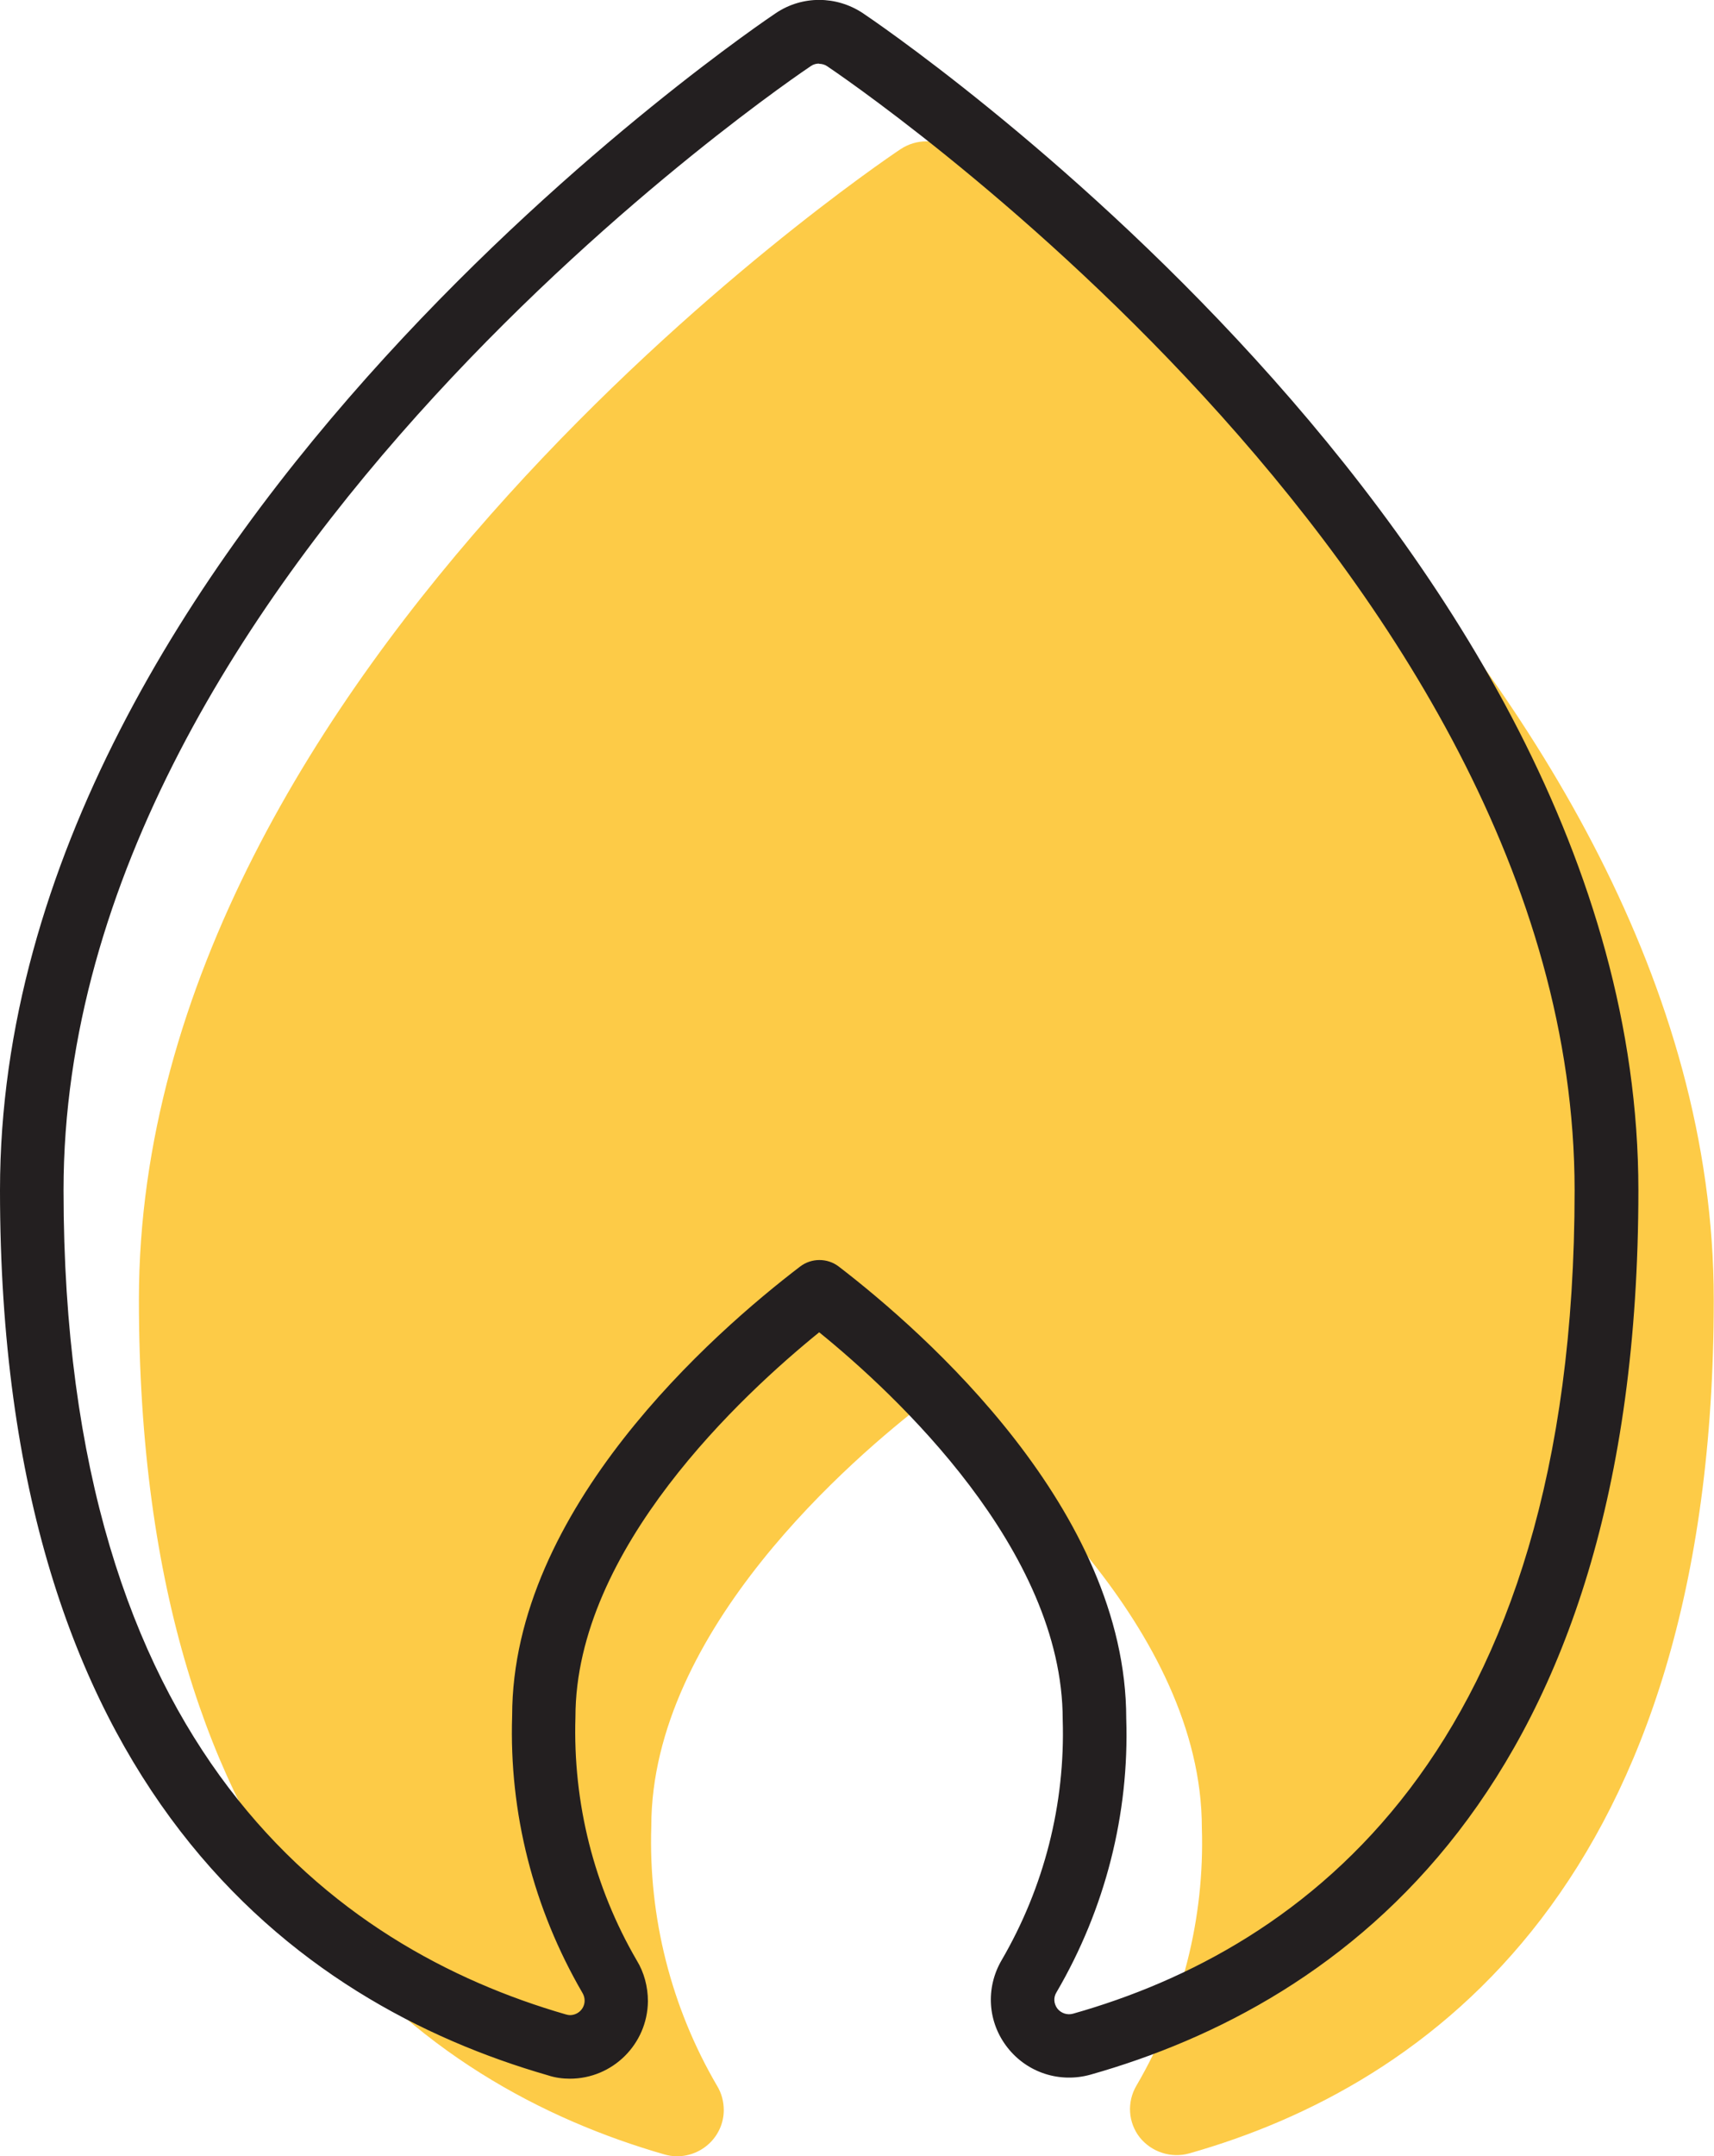
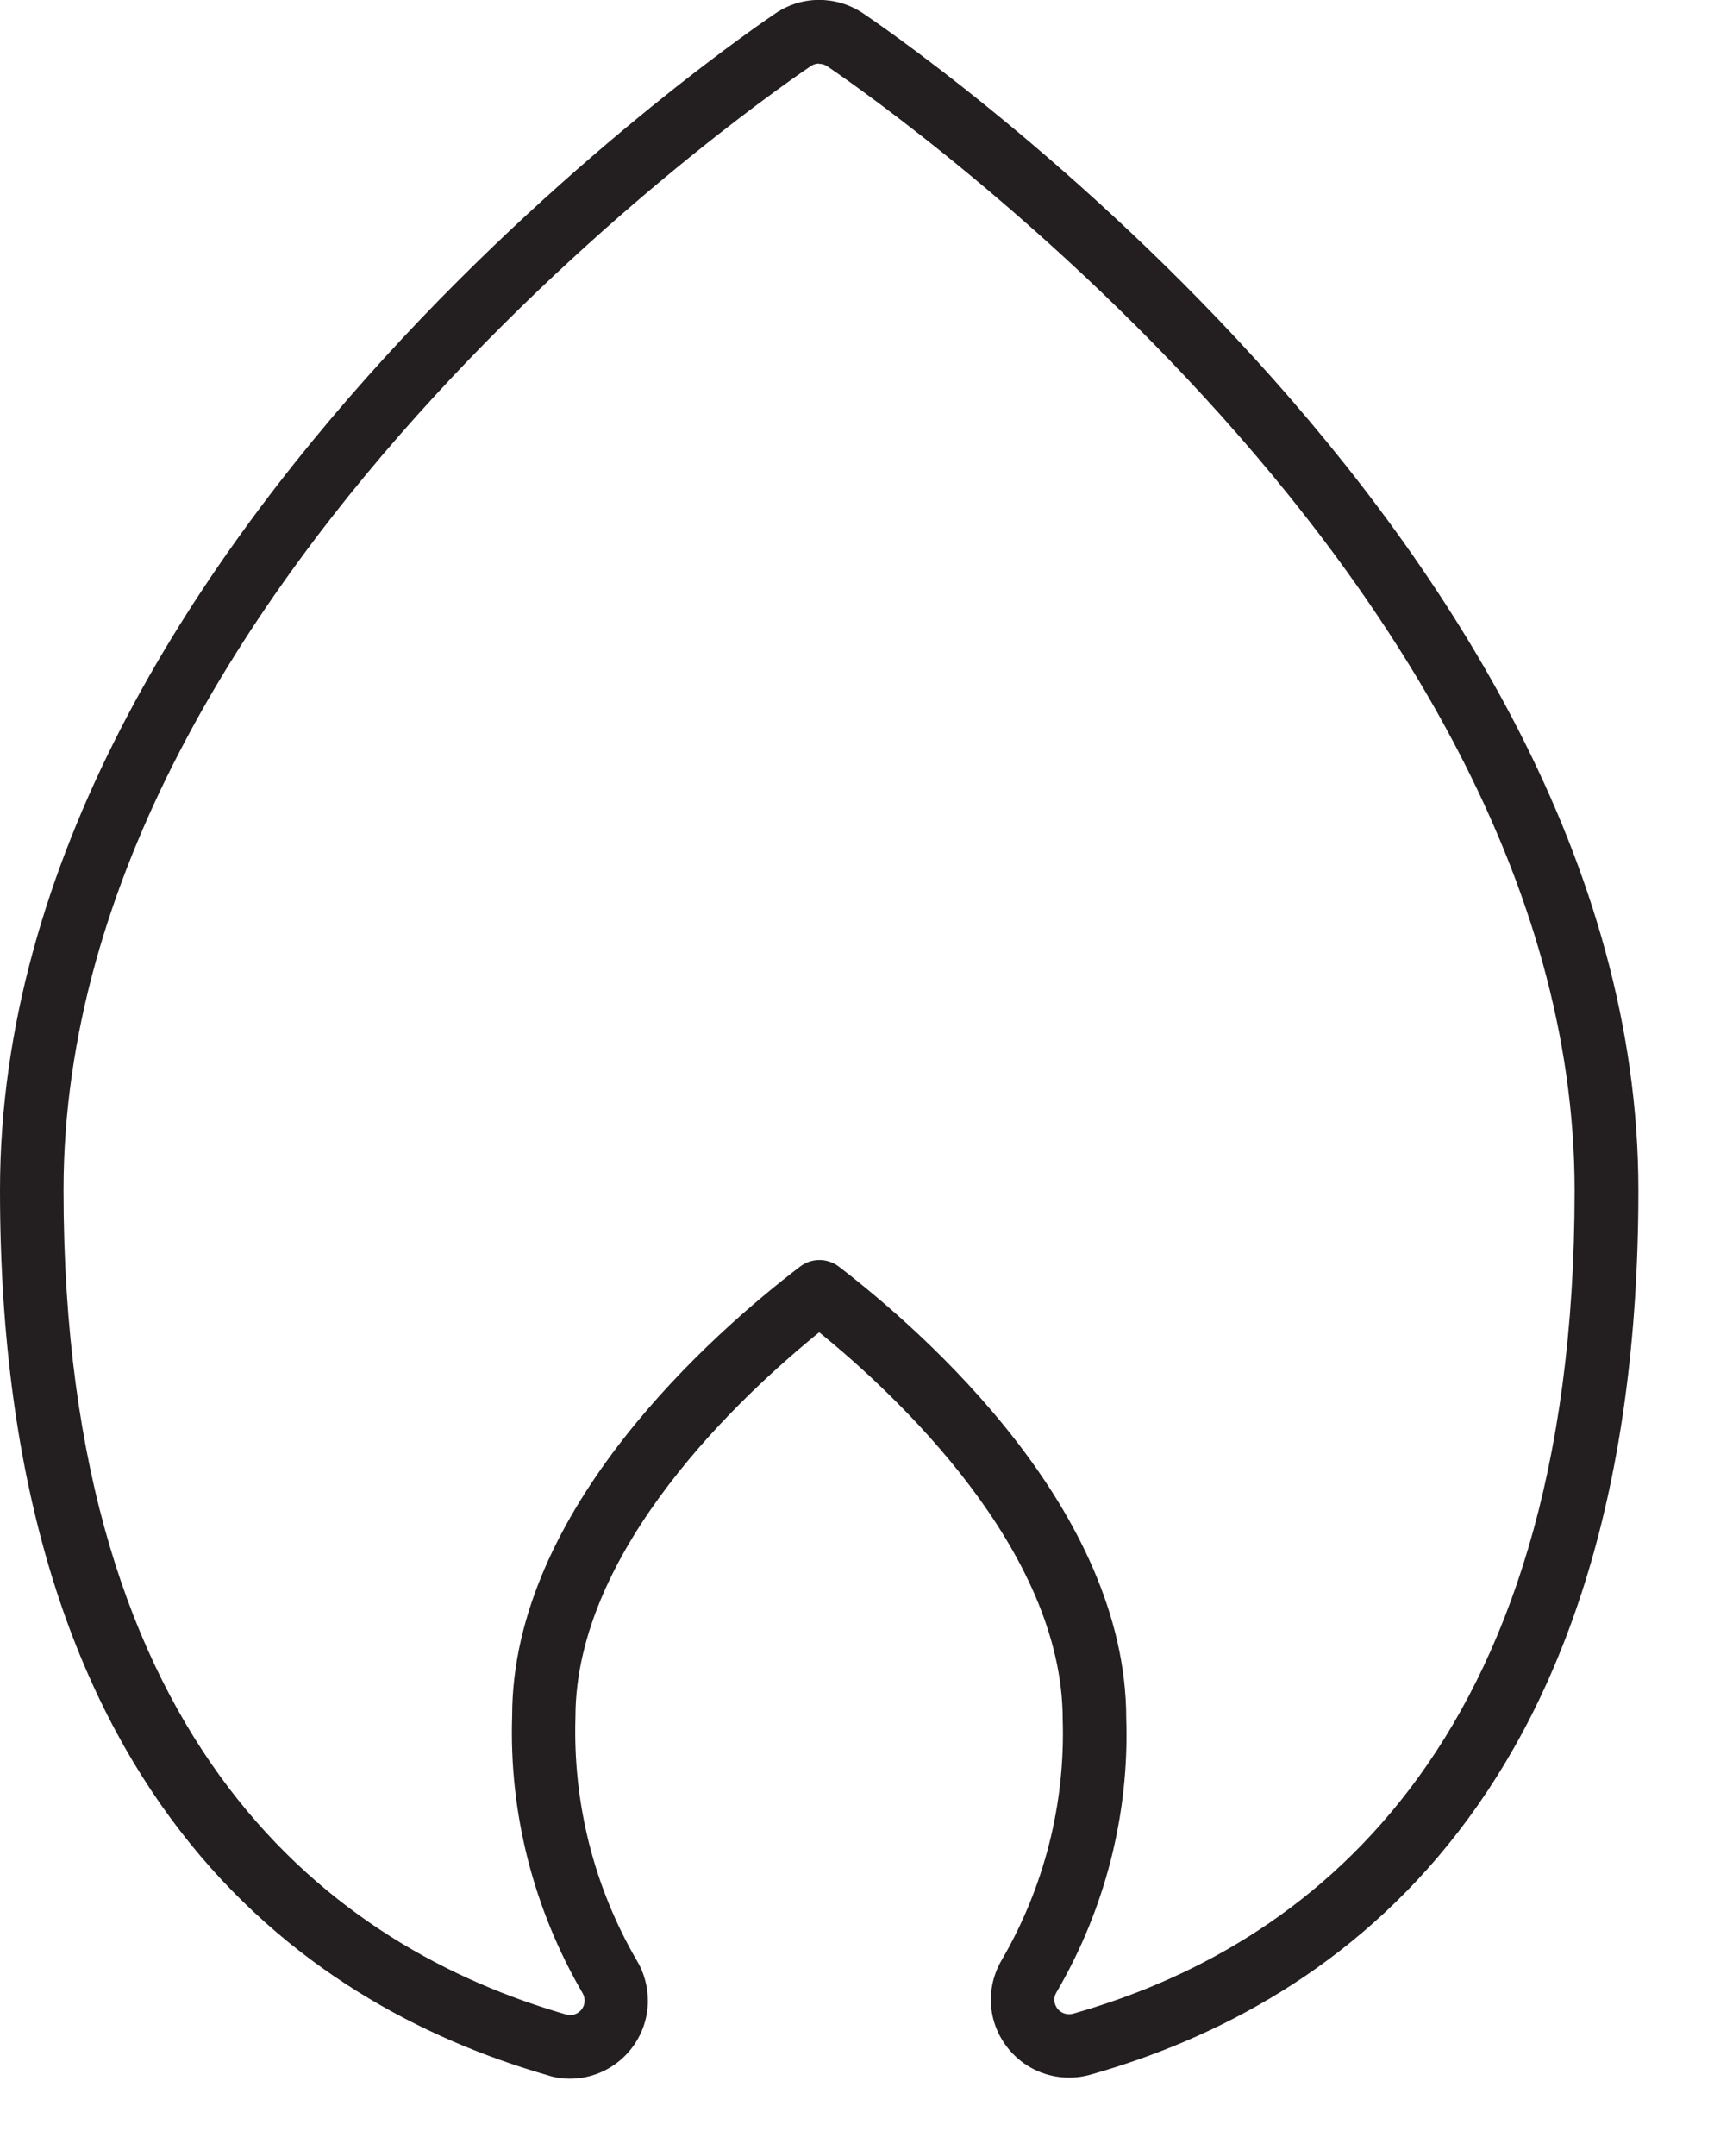
<svg xmlns="http://www.w3.org/2000/svg" id="Calque_2" data-name="Calque 2" viewBox="0 0 70.95 89.21">
  <defs>
    <style>
      .cls-1 {
        fill: #fdcb47;
      }

      .cls-2 {
        fill: #231f20;
      }
    </style>
  </defs>
  <g id="Calque_1-2" data-name="Calque 1">
    <g>
      <g id="gas">
-         <path class="cls-1" d="m39.42,6.17c-.65-.43-1.49-.43-2.14,0-1.31.87-31.53,21.46-31.53,47.6,0,24.05,11.82,32.5,21.74,35.36.17.05.35.08.53.08,1.06,0,1.93-.84,1.94-1.9,0-.36-.09-.71-.28-1.02-1.9-3.25-2.84-6.97-2.72-10.73,0-8.12,8.38-15.28,11.4-17.59,3.01,2.31,11.39,9.47,11.39,17.65.12,3.74-.82,7.44-2.71,10.67-.4.68-.34,1.53.14,2.14.49.61,1.3.87,2.05.66,9.89-2.8,21.71-11.28,21.71-35.32,0-26.14-30.21-46.74-31.53-47.6" />
-       </g>
+         </g>
      <g id="gas-2" data-name="gas">
        <path class="cls-2" d="m23.6,86c-.31,0-.62-.04-.92-.14C12.34,82.88,0,74.1,0,49.24,0,22.06,31.79.76,32.12.54c1.09-.73,2.5-.72,3.59,0,.51.34,32.11,21.59,32.11,48.7,0,24.94-12.33,33.66-22.67,36.59-1.27.36-2.62-.07-3.44-1.11-.83-1.05-.92-2.47-.25-3.62,1.76-3.02,2.64-6.46,2.53-9.96,0-7.02-6.92-13.46-10.08-16.02-3.16,2.56-10.09,8.96-10.09,15.92-.11,3.56.77,7.03,2.54,10.07.3.49.46,1.08.46,1.69-.02,1.77-1.46,3.2-3.23,3.2ZM33.91,2.63c-.12,0-.24.03-.34.1-.31.21-30.94,20.72-30.94,46.51,0,23.22,11.31,31.36,20.79,34.1.07.02.13.03.17.03.34,0,.61-.27.61-.6,0-.11-.03-.22-.09-.32-2.03-3.49-3.04-7.45-2.91-11.46,0-8.55,8.33-15.85,11.92-18.59.47-.36,1.13-.36,1.6,0,3.58,2.75,11.9,10.08,11.9,18.7.13,3.95-.87,7.88-2.89,11.33-.13.21-.11.47.04.67.15.19.41.28.65.21,9.48-2.68,20.76-10.76,20.76-34.06,0-25.79-30.63-46.3-30.94-46.51,0,0,0,0,0,0-.1-.07-.22-.1-.34-.1Z" />
      </g>
    </g>
  </g>
</svg>